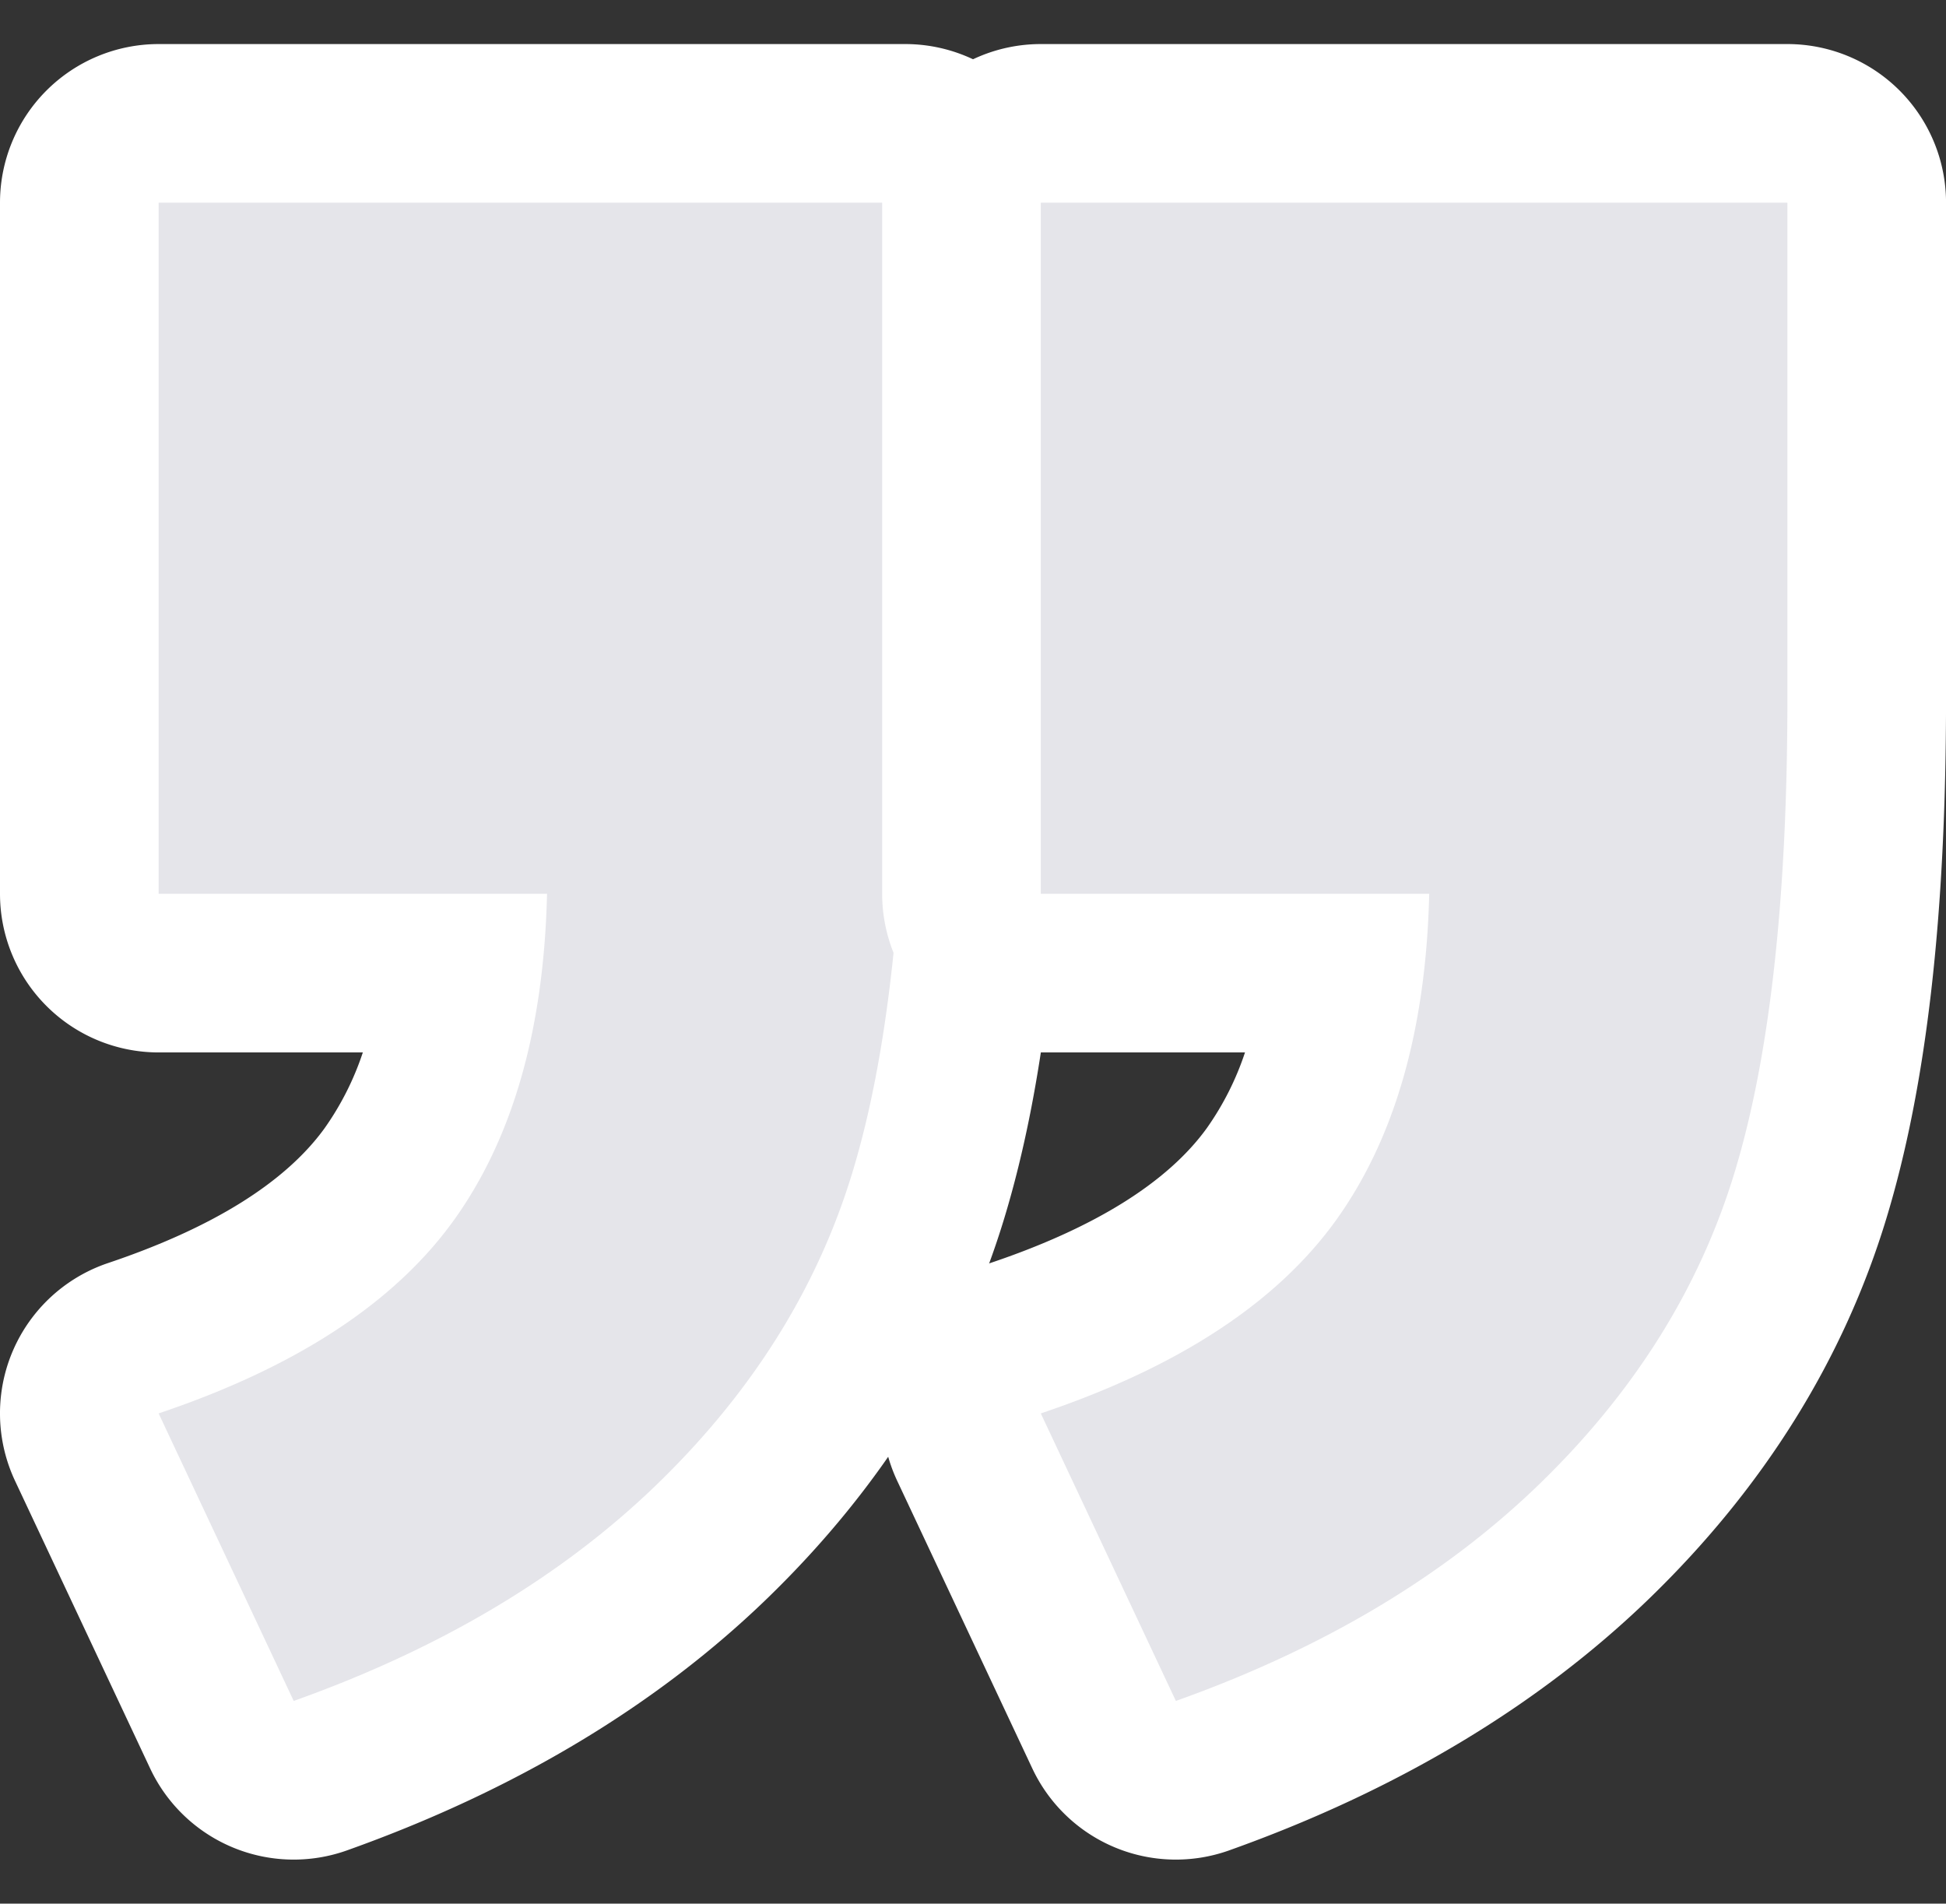
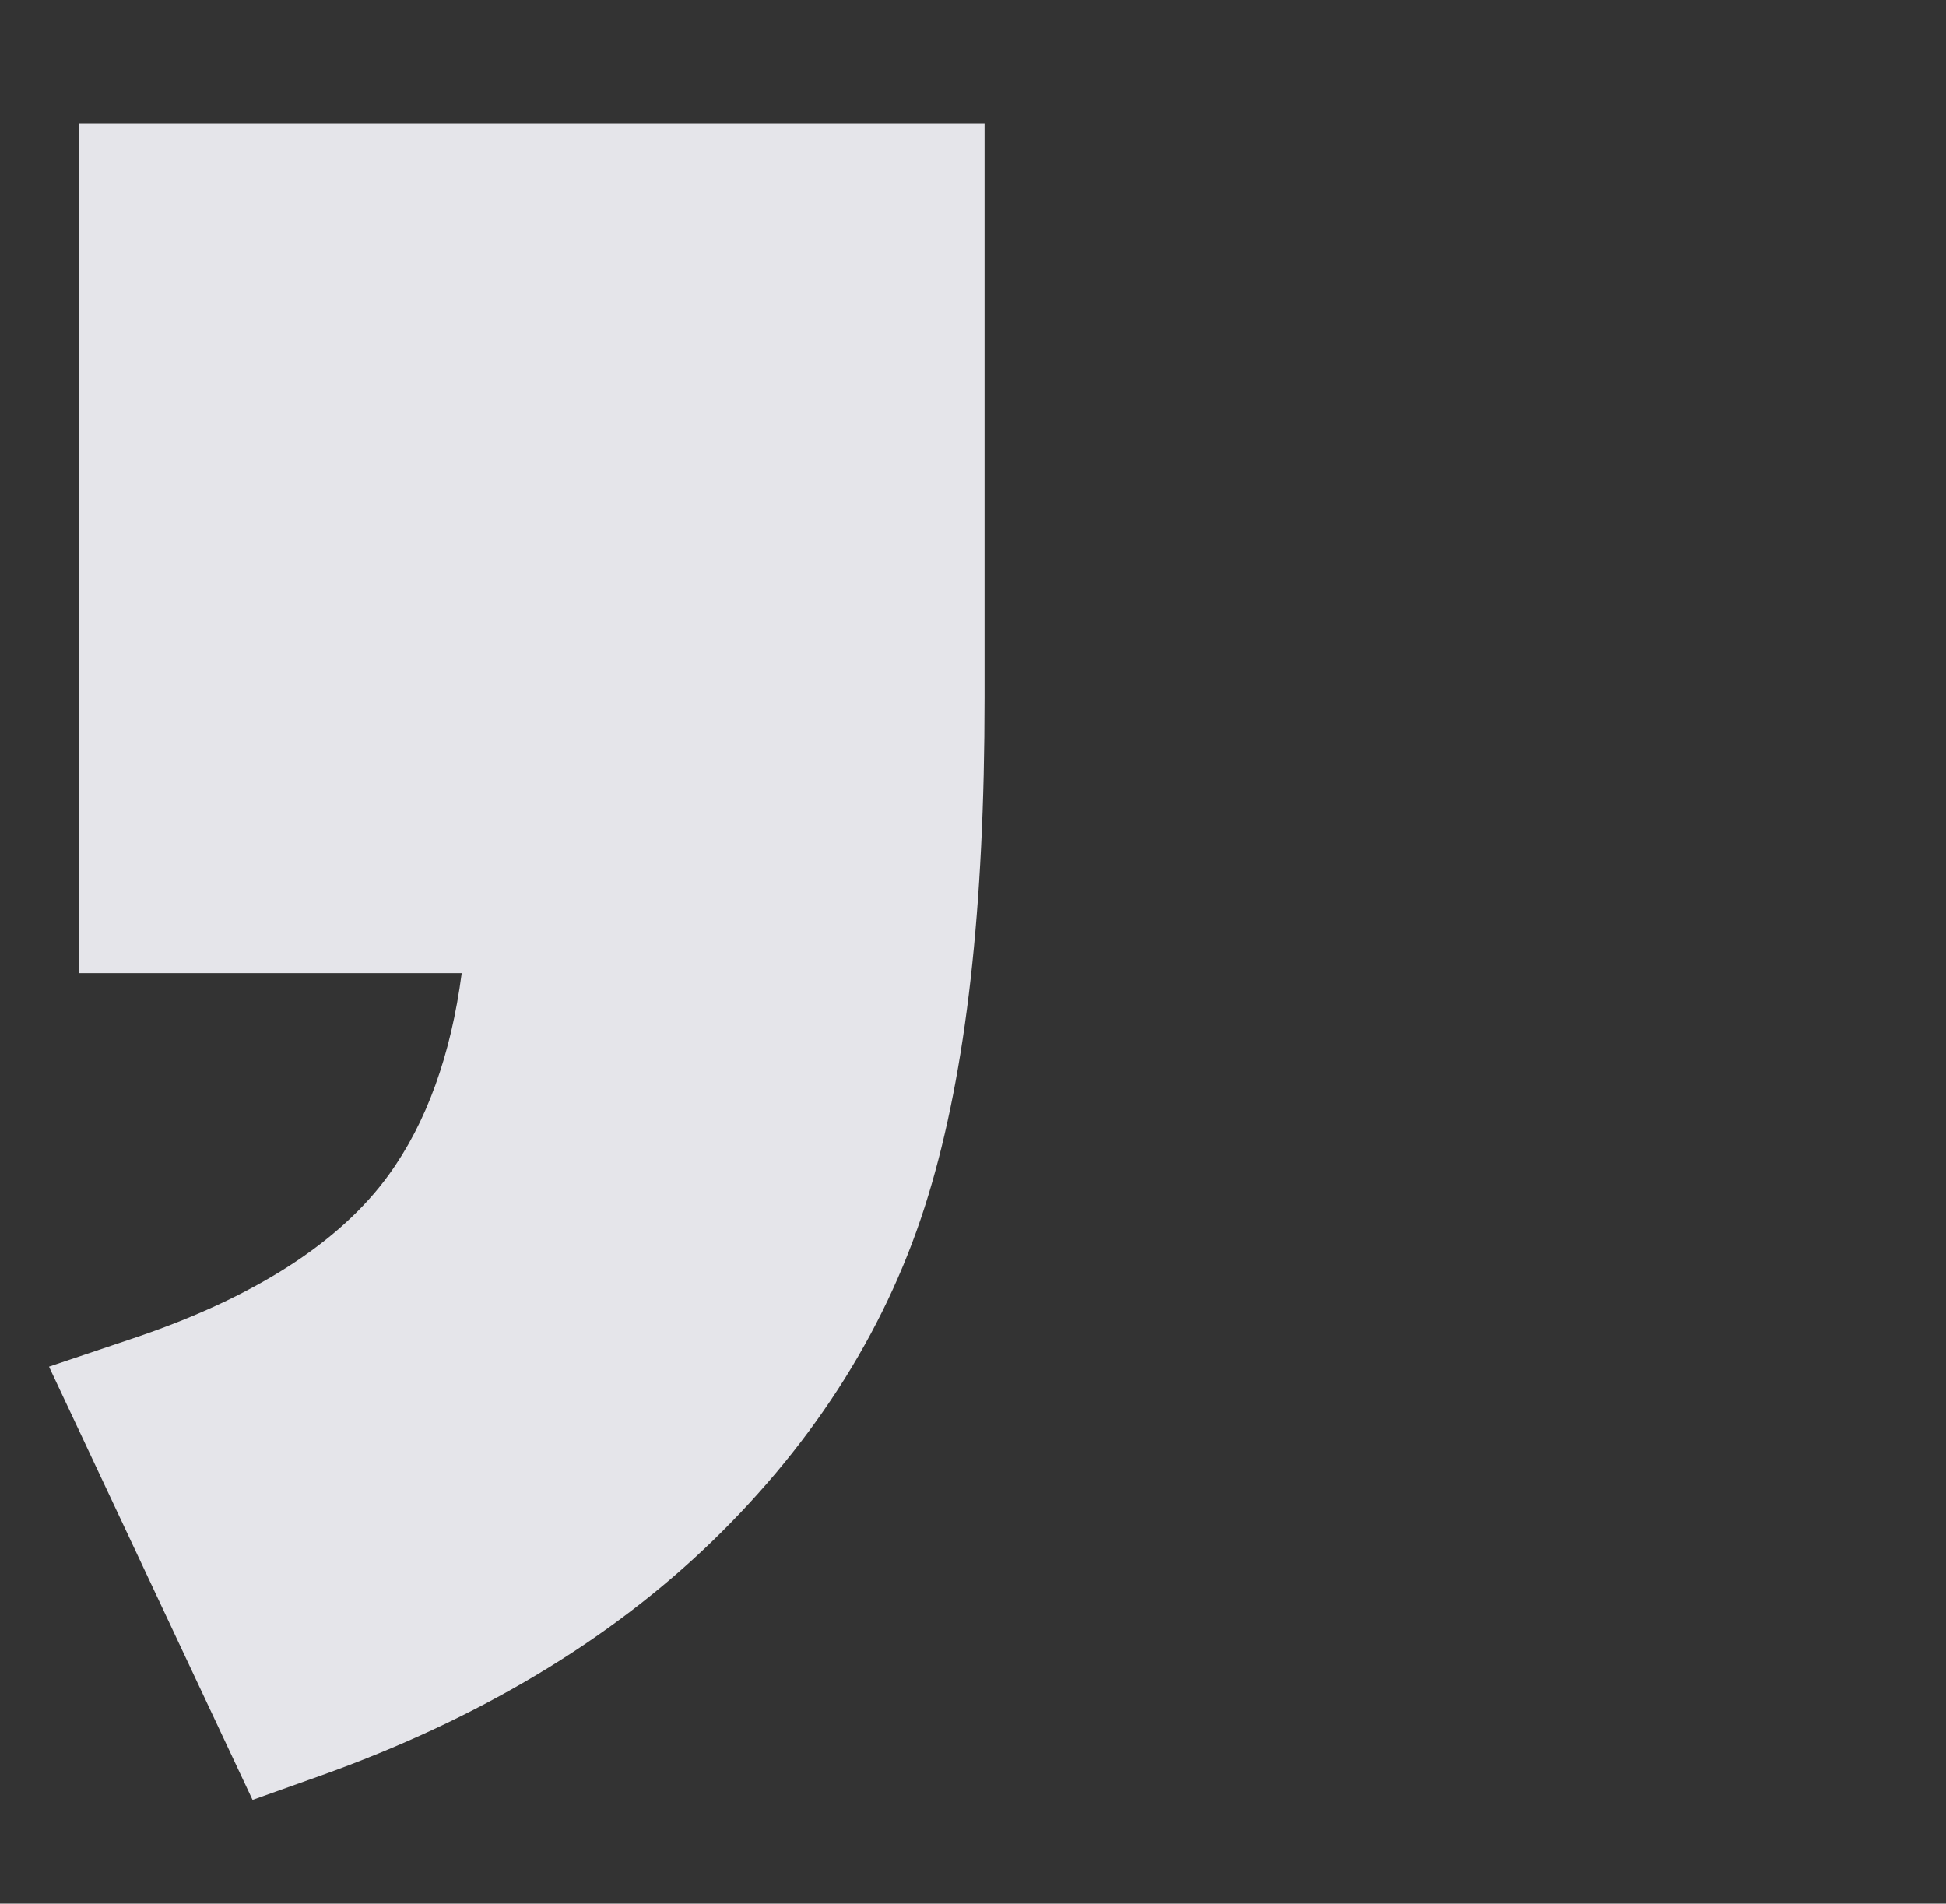
<svg xmlns="http://www.w3.org/2000/svg" width="49.069" height="48">
  <rect width="100%" height="100%" fill="#333333" stroke="none" />
  <defs>
    <style>.cls-1{isolation:isolate}.cls-2{fill:#e5e5ea;stroke-linejoin:round}.cls-4,.cls-5{stroke:none}.cls-5{fill:#fff}</style>
  </defs>
  <g id="icon" transform="translate(-834.376 -2137.83)">
    <g id="Group_2517" data-name="Group 2517" transform="translate(838.376 2142.941)">
      <g id="_" class="cls-1">
        <g id="Group_12" data-name="Group 12" class="cls-1">
          <g id="Path_28" data-name="Path 28" class="cls-2">
            <path class="cls-4" d="M920.368 482.272l-.772-1.643-3.406-7.25-.954-2.03 2.126-.716c3.032-1.02 5.2-2.407 6.441-4.121.952-1.316 1.568-3.02 1.839-5.086H916V440h22.826v14.49c0 5.302-.464 9.405-1.419 12.542-.98 3.231-2.812 6.164-5.444 8.715-2.589 2.51-5.914 4.5-9.885 5.916l-1.71.61z" transform="translate(-918 -442)" />
-             <path class="cls-5" d="M918 442v17.426h9.794c-.081 3.435-.872 6.188-2.37 8.259-1.5 2.069-3.974 3.683-7.424 4.843l3.406 7.25c3.717-1.325 6.772-3.148 9.165-5.467 2.395-2.321 4.037-4.94 4.923-7.86.889-2.922 1.332-6.91 1.332-11.961V442H918m0-4h18.826a4 4 0 014 4v12.49c0 5.502-.493 9.795-1.505 13.124-1.08 3.559-3.088 6.779-5.966 9.57-2.795 2.709-6.363 4.85-10.605 6.362a4 4 0 01-4.964-2.066l-3.406-7.25a4 4 0 012.344-5.493c2.63-.885 4.467-2.028 5.46-3.399a7.258 7.258 0 00.965-1.912H918a4 4 0 01-4-4V442a4 4 0 014-4z" transform="translate(-918 -442)" />
          </g>
        </g>
      </g>
      <g id="_2" class="cls-1" transform="translate(22.244)">
        <g id="Group_12-2" data-name="Group 12" class="cls-1">
          <g id="Path_28-2" data-name="Path 28" class="cls-2">
-             <path class="cls-4" d="M920.368 482.272l-.772-1.643-3.406-7.25-.954-2.03 2.126-.716c3.032-1.02 5.2-2.407 6.441-4.121.952-1.316 1.568-3.02 1.839-5.086H916V440h22.826v14.49c0 5.302-.464 9.405-1.419 12.542-.98 3.231-2.812 6.164-5.444 8.715-2.589 2.51-5.914 4.5-9.885 5.916l-1.71.61z" transform="translate(-918 -442)" />
-             <path class="cls-5" d="M918 442v17.426h9.794c-.081 3.435-.872 6.188-2.37 8.259-1.5 2.069-3.974 3.683-7.424 4.843l3.406 7.25c3.717-1.325 6.772-3.148 9.165-5.467 2.395-2.321 4.037-4.94 4.923-7.86.889-2.922 1.332-6.91 1.332-11.961V442H918m0-4h18.826a4 4 0 014 4v12.49c0 5.502-.493 9.795-1.505 13.124-1.08 3.559-3.088 6.779-5.966 9.57-2.795 2.709-6.363 4.85-10.605 6.362a4 4 0 01-4.964-2.066l-3.406-7.25a4 4 0 012.344-5.493c2.63-.885 4.467-2.028 5.46-3.399a7.258 7.258 0 00.965-1.912H918a4 4 0 01-4-4V442a4 4 0 014-4z" transform="translate(-918 -442)" />
-           </g>
+             </g>
        </g>
      </g>
    </g>
-     <path id="Rectangle_1279" data-name="Rectangle 1279" transform="translate(834.902 2137.83)" d="M0 0h48v48H0z" fill="none" />
+     <path id="Rectangle_1279" data-name="Rectangle 1279" transform="translate(834.902 2137.83)" d="M0 0v48H0z" fill="none" />
  </g>
</svg>